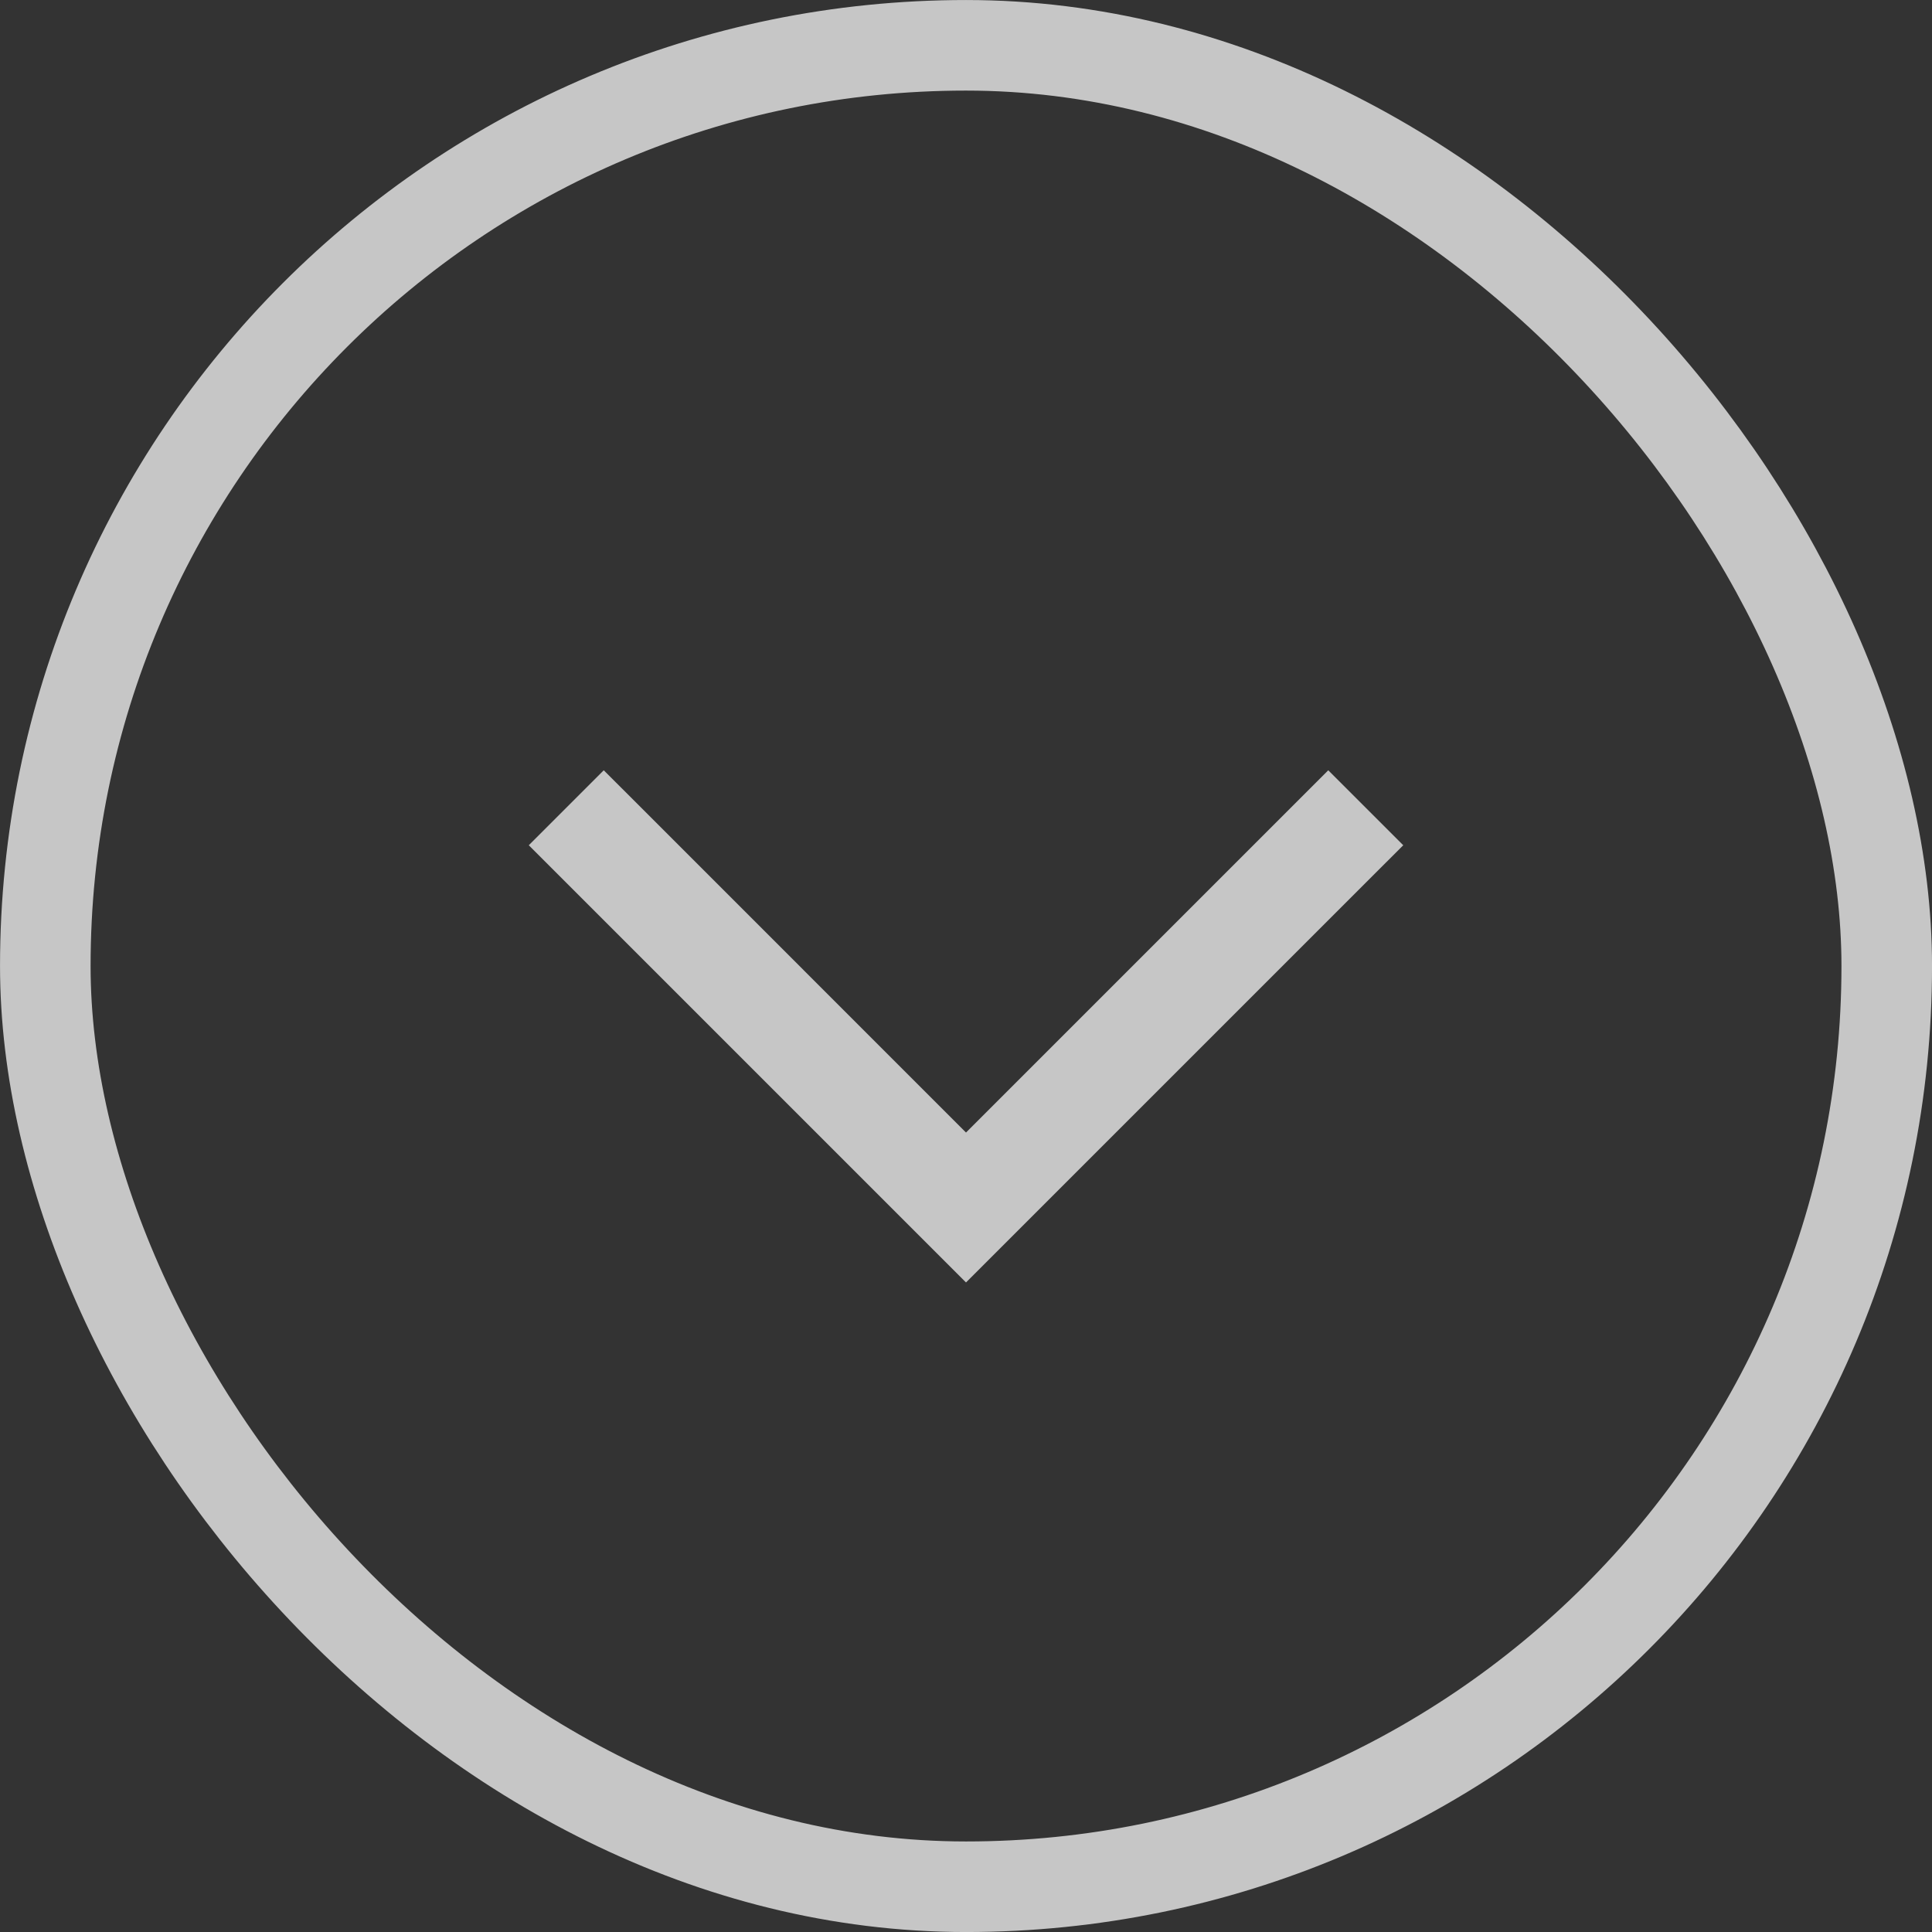
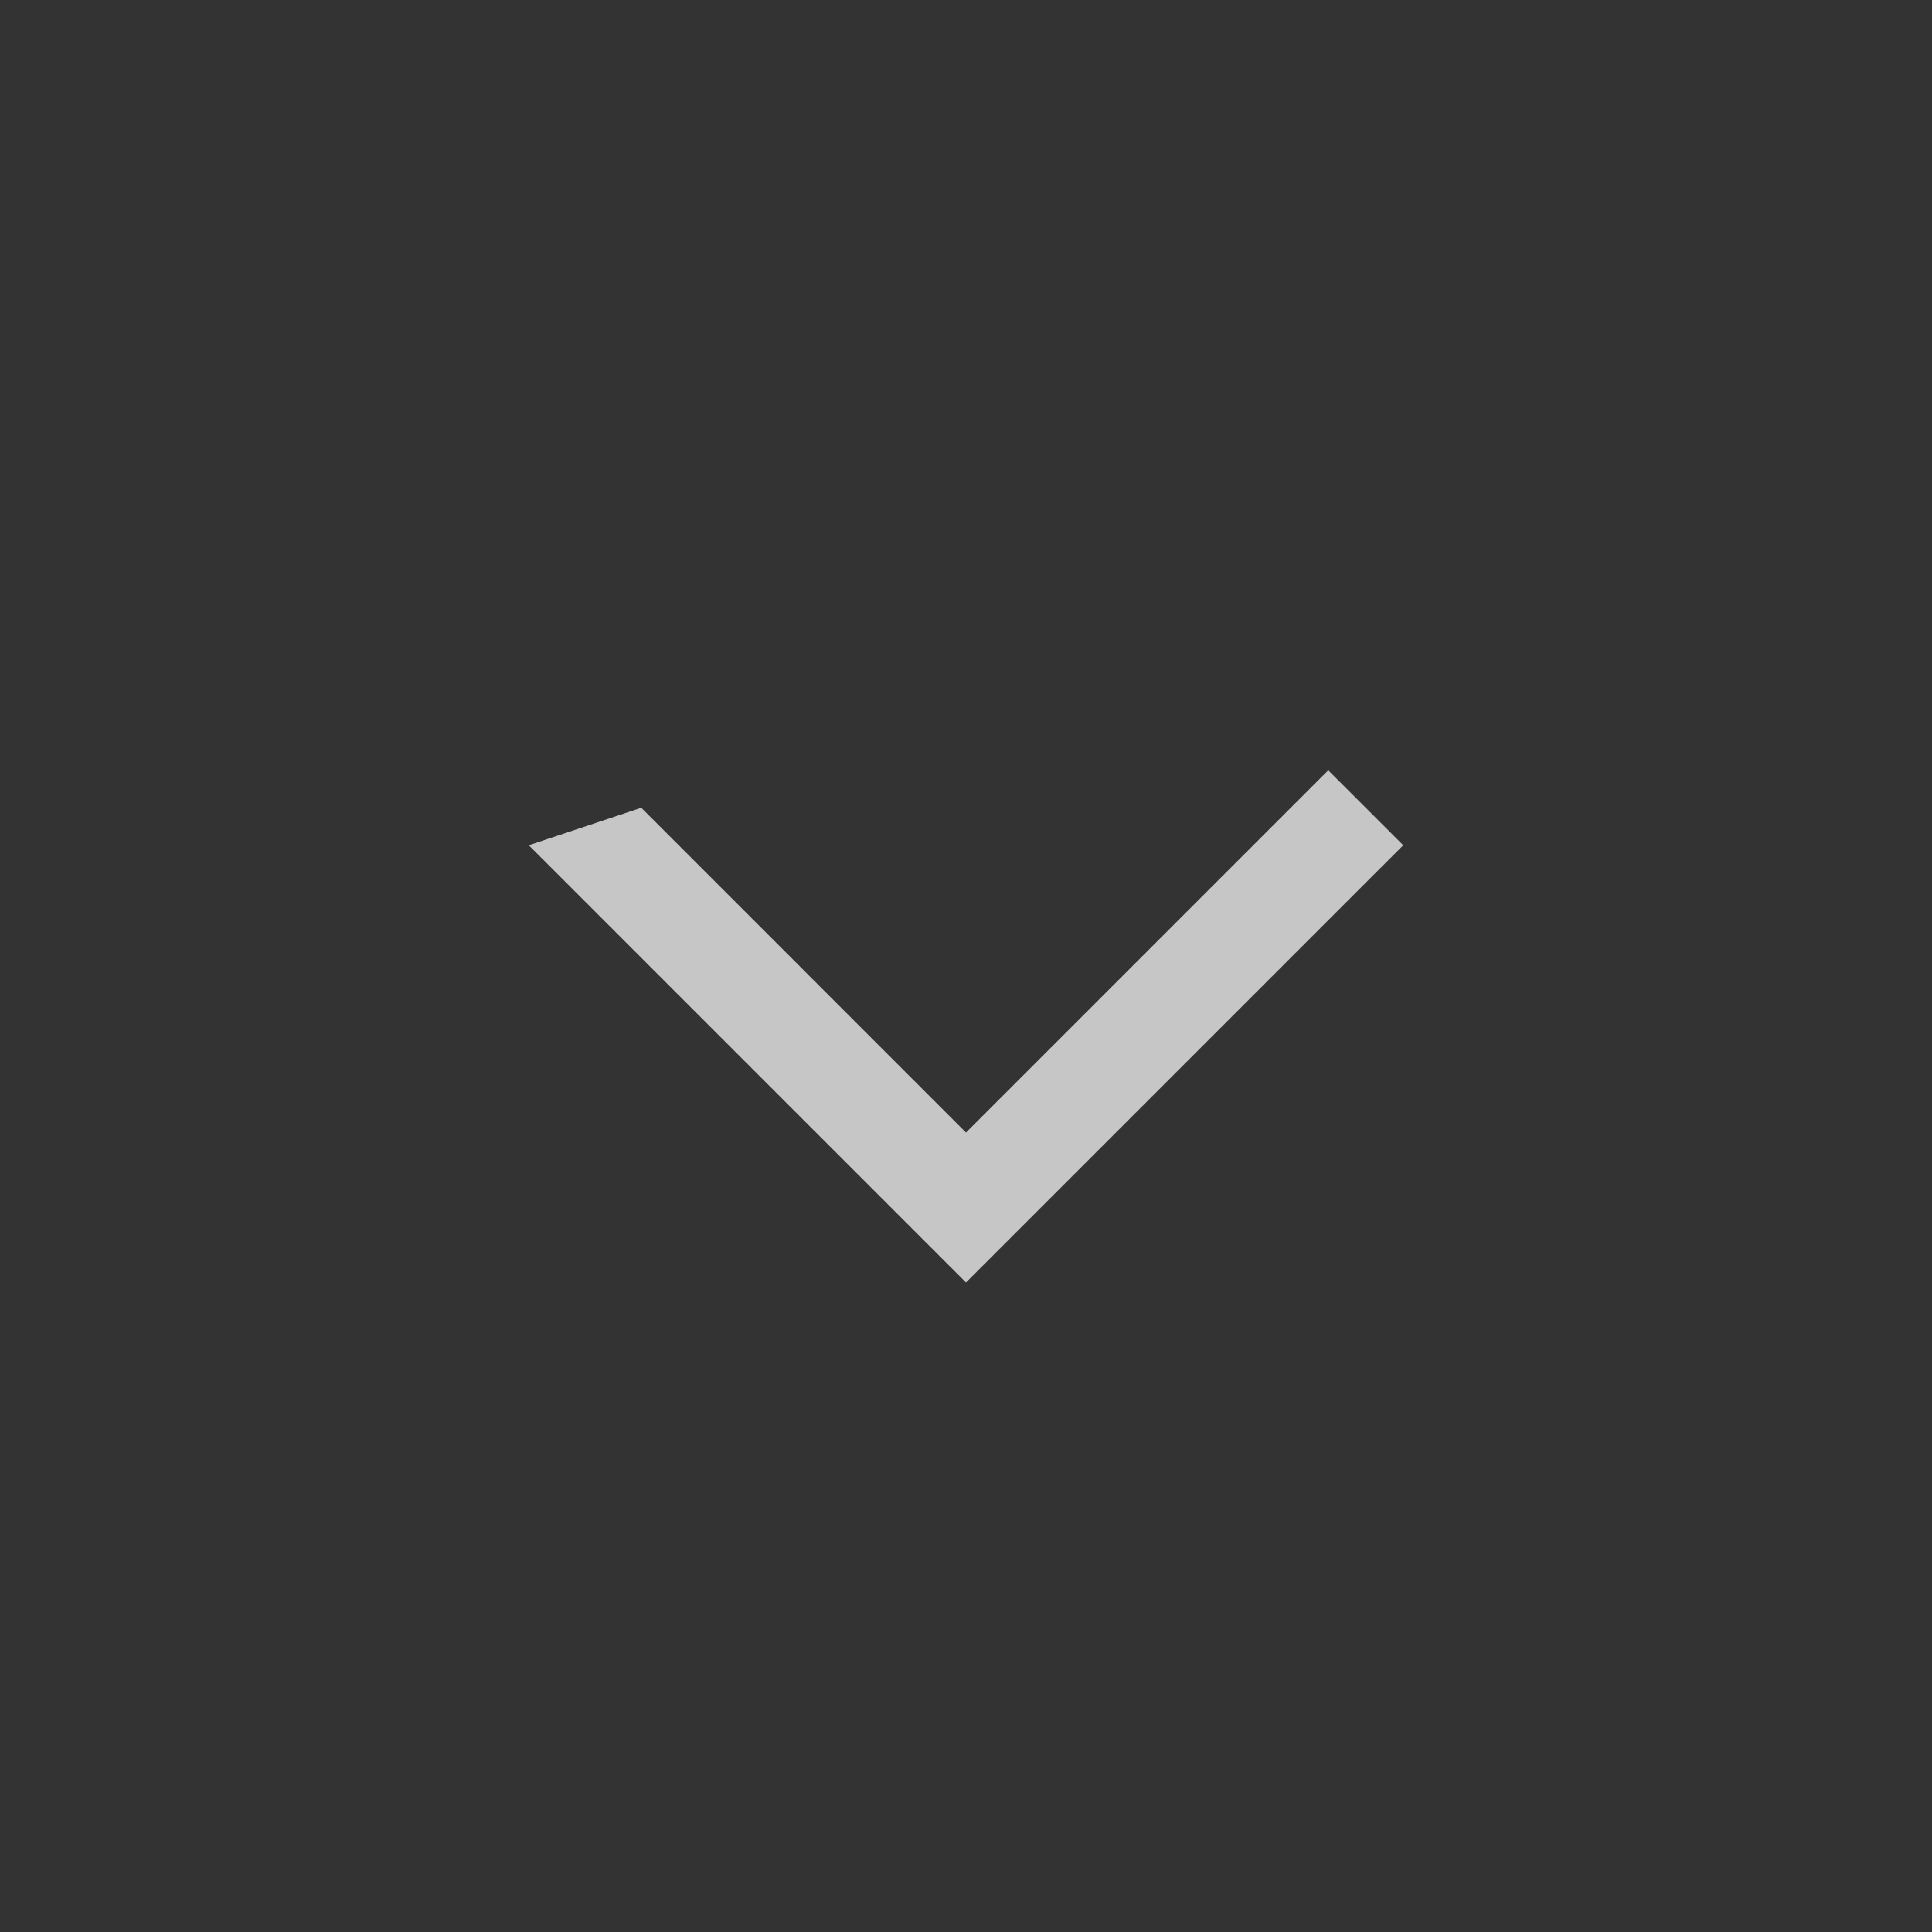
<svg xmlns="http://www.w3.org/2000/svg" width="40" height="40" viewBox="0 0 40 40" fill="none">
  <rect x="0" y="0" width="40" height="40" fill="#333333" stroke="none" />
-   <rect x="0.938" y="0.938" width="38.125" height="38.125" rx="19.062" stroke="white" stroke-opacity="0.72" stroke-width="1.875" />
-   <path fill-rule="evenodd" clip-rule="evenodd" d="M20 26.552L20.776 25.776L28.276 18.276L29.053 17.5L27.5 15.948L26.724 16.724L20 23.448L13.277 16.724L12.5 15.948L10.948 17.5L11.724 18.276L19.224 25.776L20 26.552Z" fill="white" fill-opacity="0.72" />
+   <path fill-rule="evenodd" clip-rule="evenodd" d="M20 26.552L20.776 25.776L28.276 18.276L29.053 17.5L27.5 15.948L26.724 16.724L20 23.448L13.277 16.724L10.948 17.5L11.724 18.276L19.224 25.776L20 26.552Z" fill="white" fill-opacity="0.72" />
</svg>